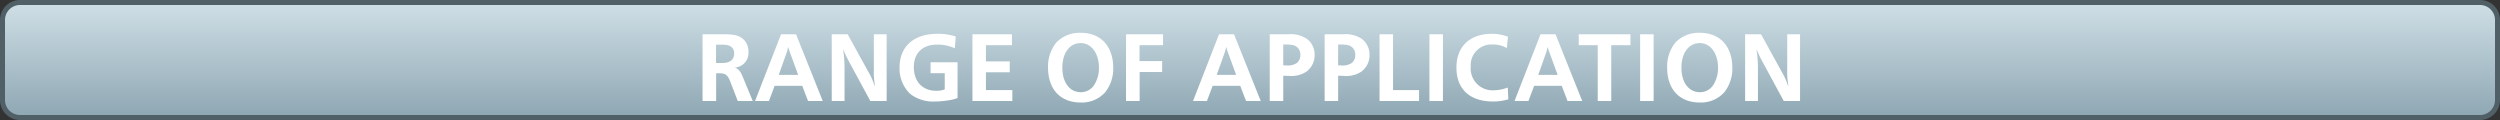
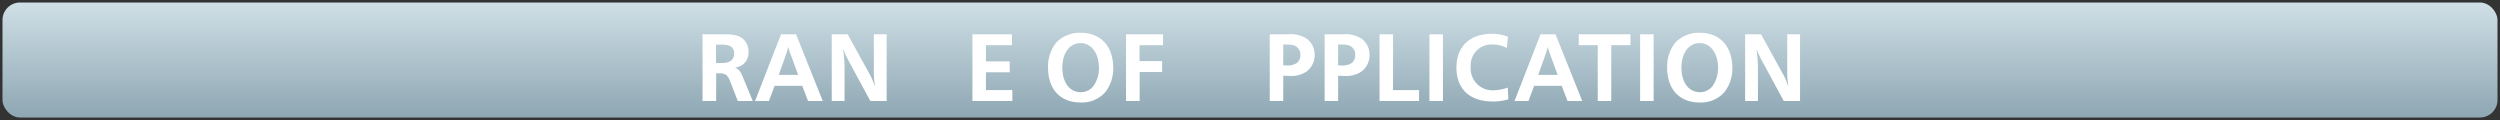
<svg xmlns="http://www.w3.org/2000/svg" id="レイヤー_1" data-name="レイヤー 1" viewBox="0 0 500 24">
  <rect x="0" y="0" width="500" height="24" fill="#333333" stroke="none" />
  <defs>
    <style>.cls-1{fill:url(#名称未設定グラデーション_32);}.cls-2{fill:#506066;}.cls-3{fill:#fff;}</style>
    <linearGradient id="名称未設定グラデーション_32" x1="250" y1="23.5" x2="250" y2="0.5" gradientUnits="userSpaceOnUse">
      <stop offset="0" stop-color="#8ea7b3" />
      <stop offset="1" stop-color="#cfdfe6" />
    </linearGradient>
  </defs>
  <title>yoto</title>
  <rect class="cls-1" x="0.5" y="0.5" width="499" height="23" rx="3.5" ry="3.5" />
-   <path class="cls-2" d="M496,1a3,3,0,0,1,3,3V20a3,3,0,0,1-3,3H4a3,3,0,0,1-3-3V4A3,3,0,0,1,4,1H496m0-1H4A4,4,0,0,0,0,4V20a4,4,0,0,0,4,4H496a4,4,0,0,0,4-4V4a4,4,0,0,0-4-4h0Z" transform="translate(0 -0.001)" />
  <path class="cls-3" d="M140.508,20.2V6.856h4.381c1.82,0,2.8.22,3.581,0.82a3.275,3.275,0,0,1,1.22,2.7,2.934,2.934,0,0,1-2.7,3.141c0.78,0.32,1.1.72,1.641,2.041l1.92,4.641h-3l-1.46-3.781c-0.54-1.42-.96-1.76-2.221-1.76h-0.64V20.2h-2.72Zm3.9-7.6c1.6,0,2.421-.66,2.421-1.921,0-1.14-.76-1.74-2.2-1.74h-1.42V12.6h1.2Z" transform="translate(0 -0.001)" />
  <path class="cls-3" d="M161.609,20.2l-1.16-3.041h-5.521L153.788,20.2h-2.78l5.2-13.343h3L164.55,20.2h-2.941Zm-3.7-9.942a7.778,7.778,0,0,1-.26-0.88c-0.22.84-.22,0.84-0.3,1.1l-1.6,4.5h3.881Z" transform="translate(0 -0.001)" />
  <path class="cls-3" d="M174.069,20.2l-4.361-8.062a22.228,22.228,0,0,1-1.1-2.361,27.923,27.923,0,0,1,.3,3.441V20.2h-2.561V6.856h3.181l4.461,8.083c0.08,0.12.22,0.42,0.48,0.979,0.1,0.24.14,0.341,0.32,0.841,0.04,0.12.12,0.3,0.2,0.54-0.02-.32-0.06-0.561-0.08-0.721a14.855,14.855,0,0,1-.14-2.561V6.856h2.561V20.2h-3.261Z" transform="translate(0 -0.001)" />
-   <path class="cls-3" d="M191.51,19.6a7.425,7.425,0,0,1-1.68.44,16.76,16.76,0,0,1-2.8.26,7.49,7.49,0,0,1-5.041-1.56,7.055,7.055,0,0,1-2.081-5.222c0-4.241,2.861-6.762,7.642-6.762a11.892,11.892,0,0,1,3.6.54l-0.18,2.36a8.357,8.357,0,0,0-3.521-.74c-2.921,0-4.681,1.68-4.681,4.5,0,2.9,1.74,4.741,4.481,4.741a4.672,4.672,0,0,0,1.7-.28V14.638h-2.84V12.457h5.4V19.6Z" transform="translate(0 -0.001)" />
  <path class="cls-3" d="M202.469,20.2h-7.982V6.856h7.9v2.18h-5.2v3.241h4.761v2.181h-4.761v3.561h5.281V20.2Z" transform="translate(0 -0.001)" />
  <path class="cls-3" d="M222.65,13.618a7.634,7.634,0,0,1-1.6,4.821,6.242,6.242,0,0,1-4.9,2.061c-4.081,0-6.542-2.641-6.542-7a7.648,7.648,0,0,1,1.641-4.981,6.45,6.45,0,0,1,4.9-1.96C220.169,6.556,222.65,9.257,222.65,13.618Zm-10.182-.08c0,2.941,1.46,4.9,3.681,4.9a3.131,3.131,0,0,0,2.721-1.5,6.241,6.241,0,0,0,.92-3.381c0-2.9-1.521-4.941-3.661-4.941C213.928,8.617,212.468,10.6,212.468,13.537Z" transform="translate(0 -0.001)" />
  <path class="cls-3" d="M227.927,20.2h-2.72V6.856h7.4v2.18h-4.7v3.181h4.521V14.4h-4.5v5.8Z" transform="translate(0 -0.001)" />
-   <path class="cls-3" d="M249.209,20.2l-1.16-3.041h-5.521L241.387,20.2h-2.78l5.2-13.343h3L252.149,20.2h-2.94Zm-3.7-9.942a7.778,7.778,0,0,1-.26-0.88c-0.22.84-.22,0.84-0.3,1.1l-1.6,4.5h3.881Z" transform="translate(0 -0.001)" />
  <path class="cls-3" d="M256.647,20.2h-2.7V6.856h3.66a5.851,5.851,0,0,1,3.781.92,3.943,3.943,0,0,1,1.54,3.141,4.091,4.091,0,0,1-1.6,3.381,5.416,5.416,0,0,1-3.521.88c-0.26,0-.62-0.02-1.16-0.04V20.2Zm0-7.142c0.22,0.02.5,0.02,0.54,0.02a3.349,3.349,0,0,0,2.121-.439,1.925,1.925,0,0,0,.76-1.661A1.9,1.9,0,0,0,258.508,9a8.275,8.275,0,0,0-1.3-.1h-0.561v4.161Z" transform="translate(0 -0.001)" />
  <path class="cls-3" d="M267.627,20.2h-2.7V6.856h3.66a5.851,5.851,0,0,1,3.781.92,3.943,3.943,0,0,1,1.54,3.141,4.091,4.091,0,0,1-1.6,3.381,5.416,5.416,0,0,1-3.521.88c-0.26,0-.62-0.02-1.16-0.04V20.2Zm0-7.142c0.22,0.02.5,0.02,0.54,0.02a3.349,3.349,0,0,0,2.121-.439,1.925,1.925,0,0,0,.76-1.661A1.9,1.9,0,0,0,269.487,9a8.275,8.275,0,0,0-1.3-.1h-0.561v4.161Z" transform="translate(0 -0.001)" />
  <path class="cls-3" d="M283.809,20.2h-7.9V6.856h2.7V18.019h5.2V20.2Z" transform="translate(0 -0.001)" />
  <path class="cls-3" d="M285.887,20.2V6.856h2.7V20.2h-2.7Z" transform="translate(0 -0.001)" />
  <path class="cls-3" d="M301.669,19.86a10.457,10.457,0,0,1-3.061.439c-4.661,0-7.321-2.48-7.321-6.8,0-4.181,2.681-6.741,7.081-6.741a9.321,9.321,0,0,1,3.221.58l-0.22,2.281a5.388,5.388,0,0,0-2.86-.72,4.138,4.138,0,0,0-4.361,4.441,4.362,4.362,0,0,0,4.481,4.721,8.122,8.122,0,0,0,2.92-.56Z" transform="translate(0 -0.001)" />
  <path class="cls-3" d="M313.508,20.2l-1.16-3.041h-5.521l-1.14,3.041h-2.781l5.2-13.343h3L316.448,20.2h-2.94Zm-3.7-9.942a8.1,8.1,0,0,1-.26-0.88c-0.22.84-.22,0.84-0.3,1.1l-1.6,4.5h3.881Z" transform="translate(0 -0.001)" />
  <path class="cls-3" d="M319.547,20.2V9.036h-3.8V6.856h10.343v2.18h-3.841V20.2h-2.7Z" transform="translate(0 -0.001)" />
  <path class="cls-3" d="M328.026,20.2V6.856h2.7V20.2h-2.7Z" transform="translate(0 -0.001)" />
  <path class="cls-3" d="M346.47,13.618a7.635,7.635,0,0,1-1.6,4.821,6.241,6.241,0,0,1-4.9,2.061c-4.081,0-6.541-2.641-6.541-7a7.648,7.648,0,0,1,1.64-4.981,6.453,6.453,0,0,1,4.9-1.96C343.988,6.556,346.47,9.257,346.47,13.618Zm-10.183-.08c0,2.941,1.46,4.9,3.681,4.9a3.13,3.13,0,0,0,2.721-1.5,6.237,6.237,0,0,0,.92-3.381c0-2.9-1.521-4.941-3.66-4.941C337.747,8.617,336.287,10.6,336.287,13.537Z" transform="translate(0 -0.001)" />
  <path class="cls-3" d="M356.748,20.2l-4.361-8.062a22.224,22.224,0,0,1-1.1-2.361,27.84,27.84,0,0,1,.3,3.441V20.2h-2.561V6.856h3.181l4.461,8.083c0.08,0.12.22,0.42,0.479,0.979,0.1,0.24.141,0.341,0.32,0.841,0.04,0.12.12,0.3,0.2,0.54-0.02-.32-0.06-0.561-0.08-0.721a14.906,14.906,0,0,1-.14-2.561V6.856h2.561V20.2h-3.261Z" transform="translate(0 -0.001)" />
</svg>